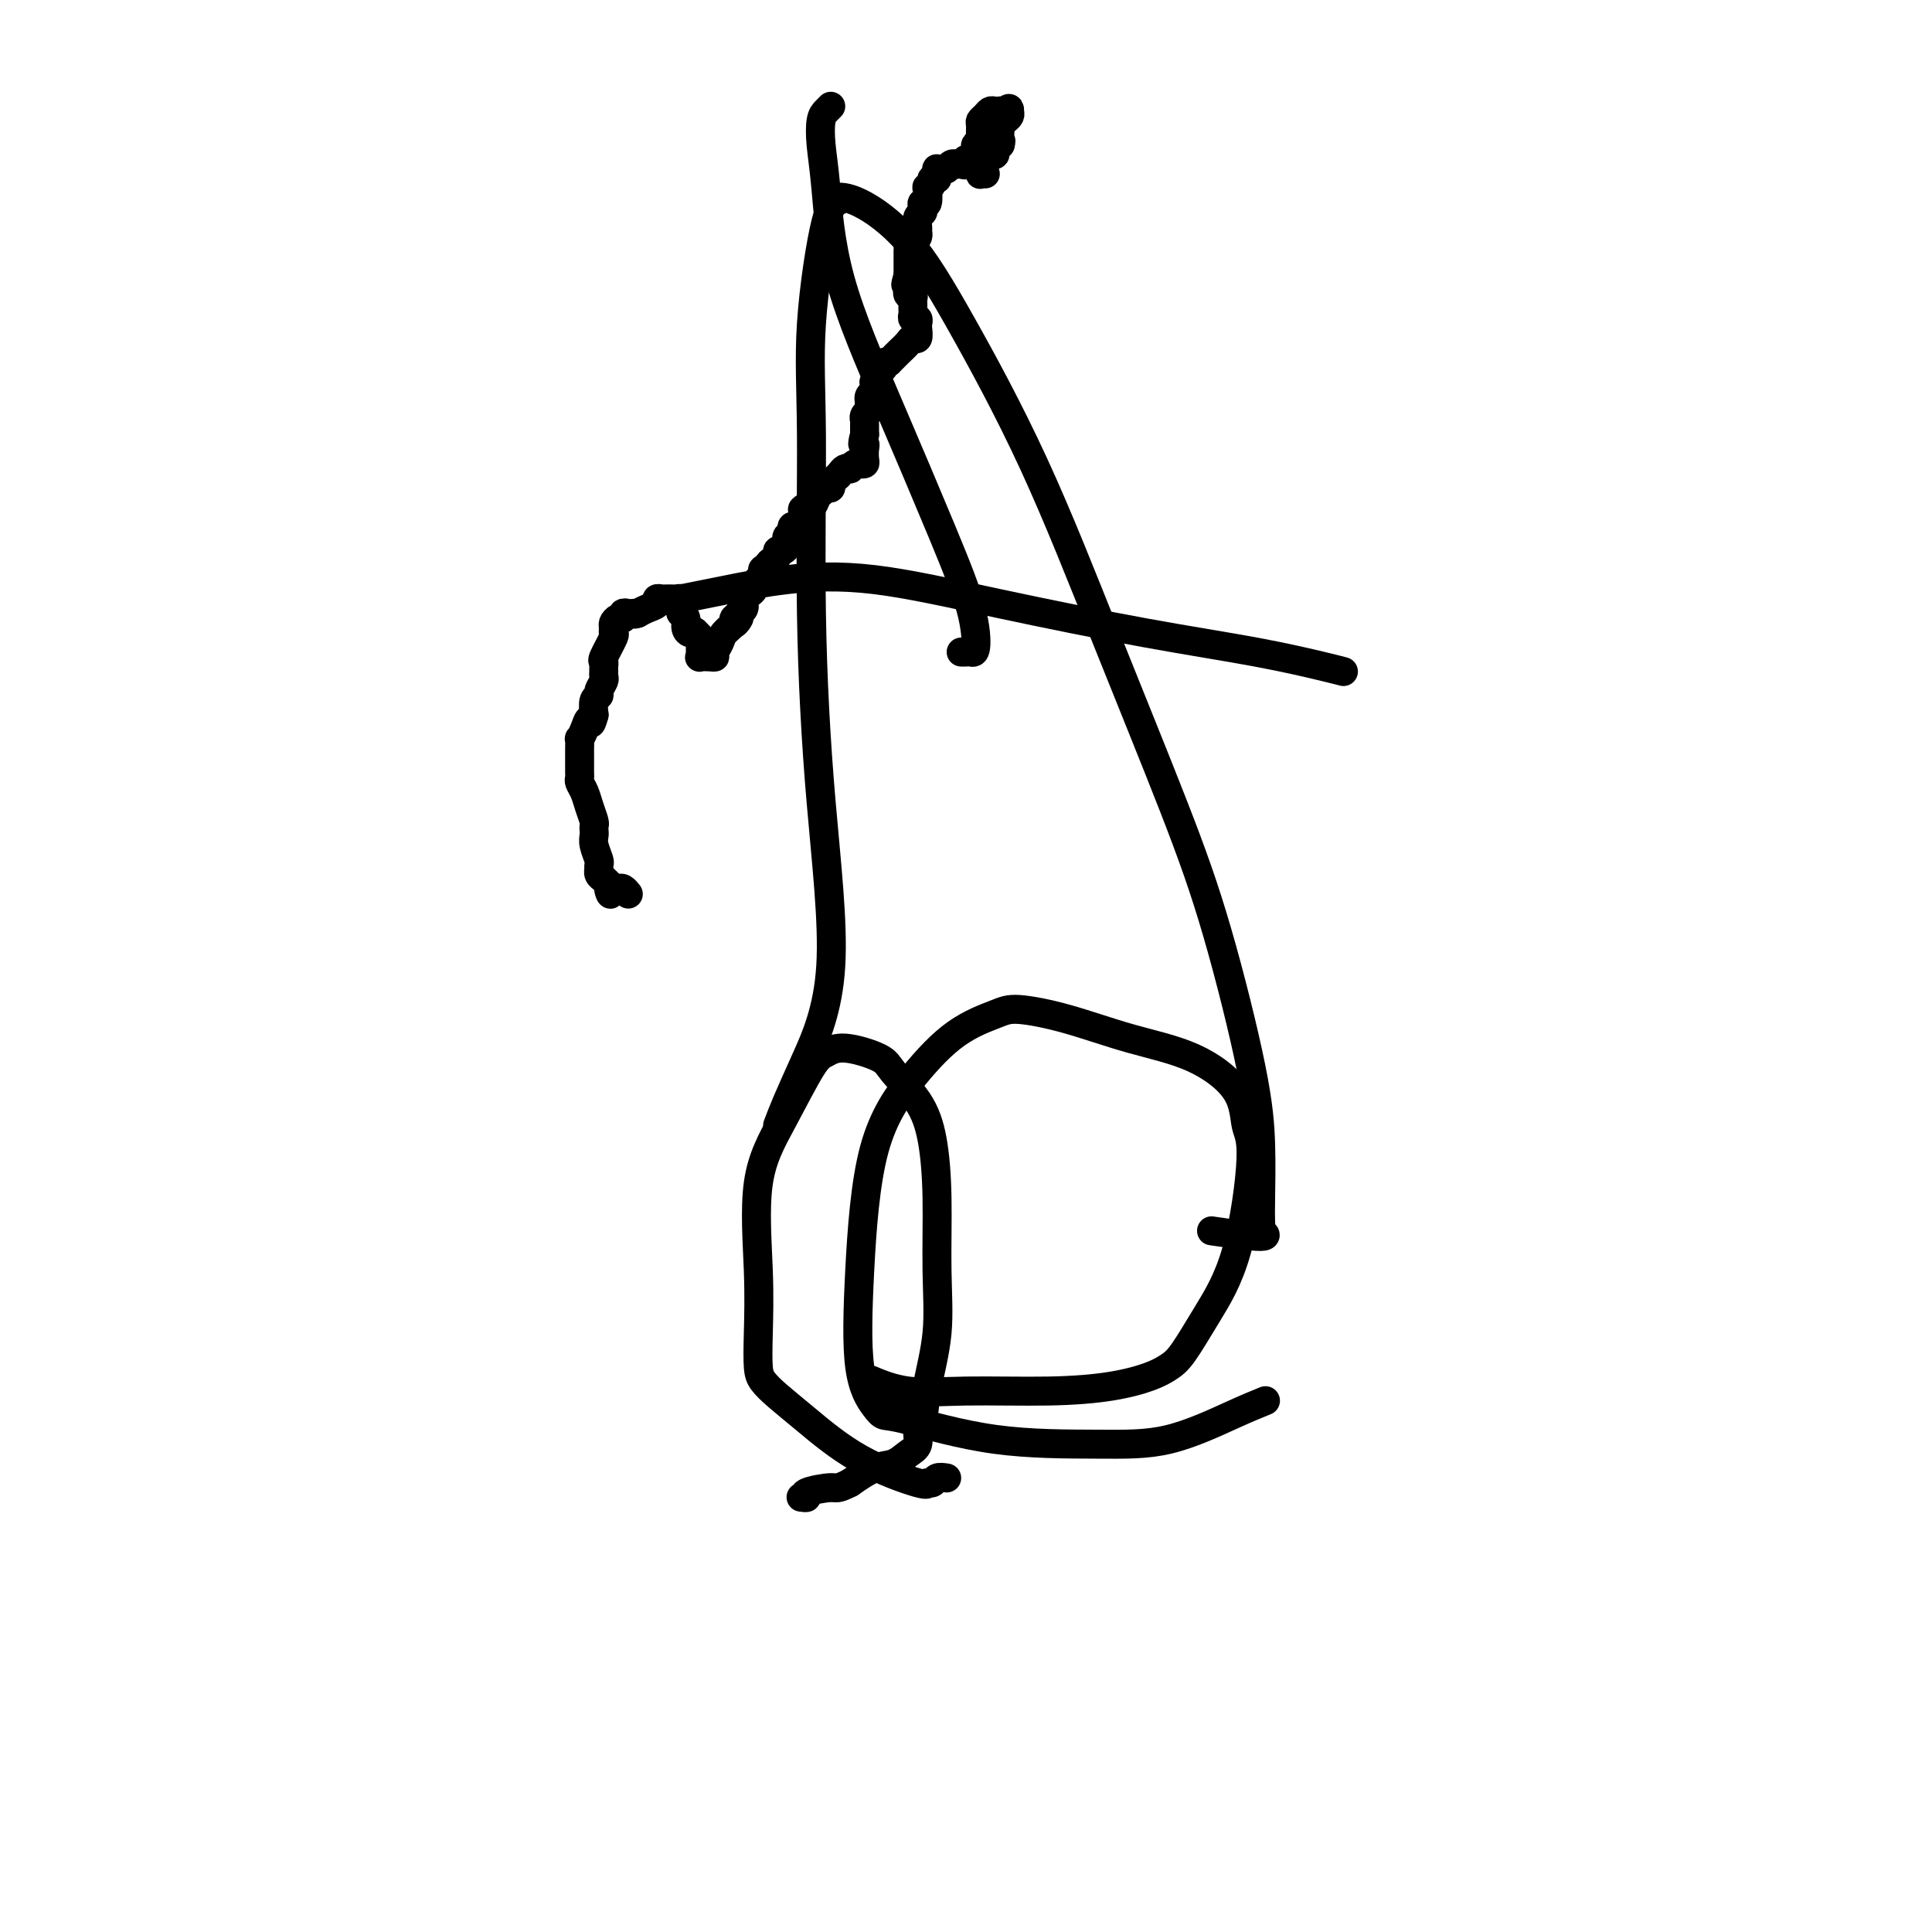
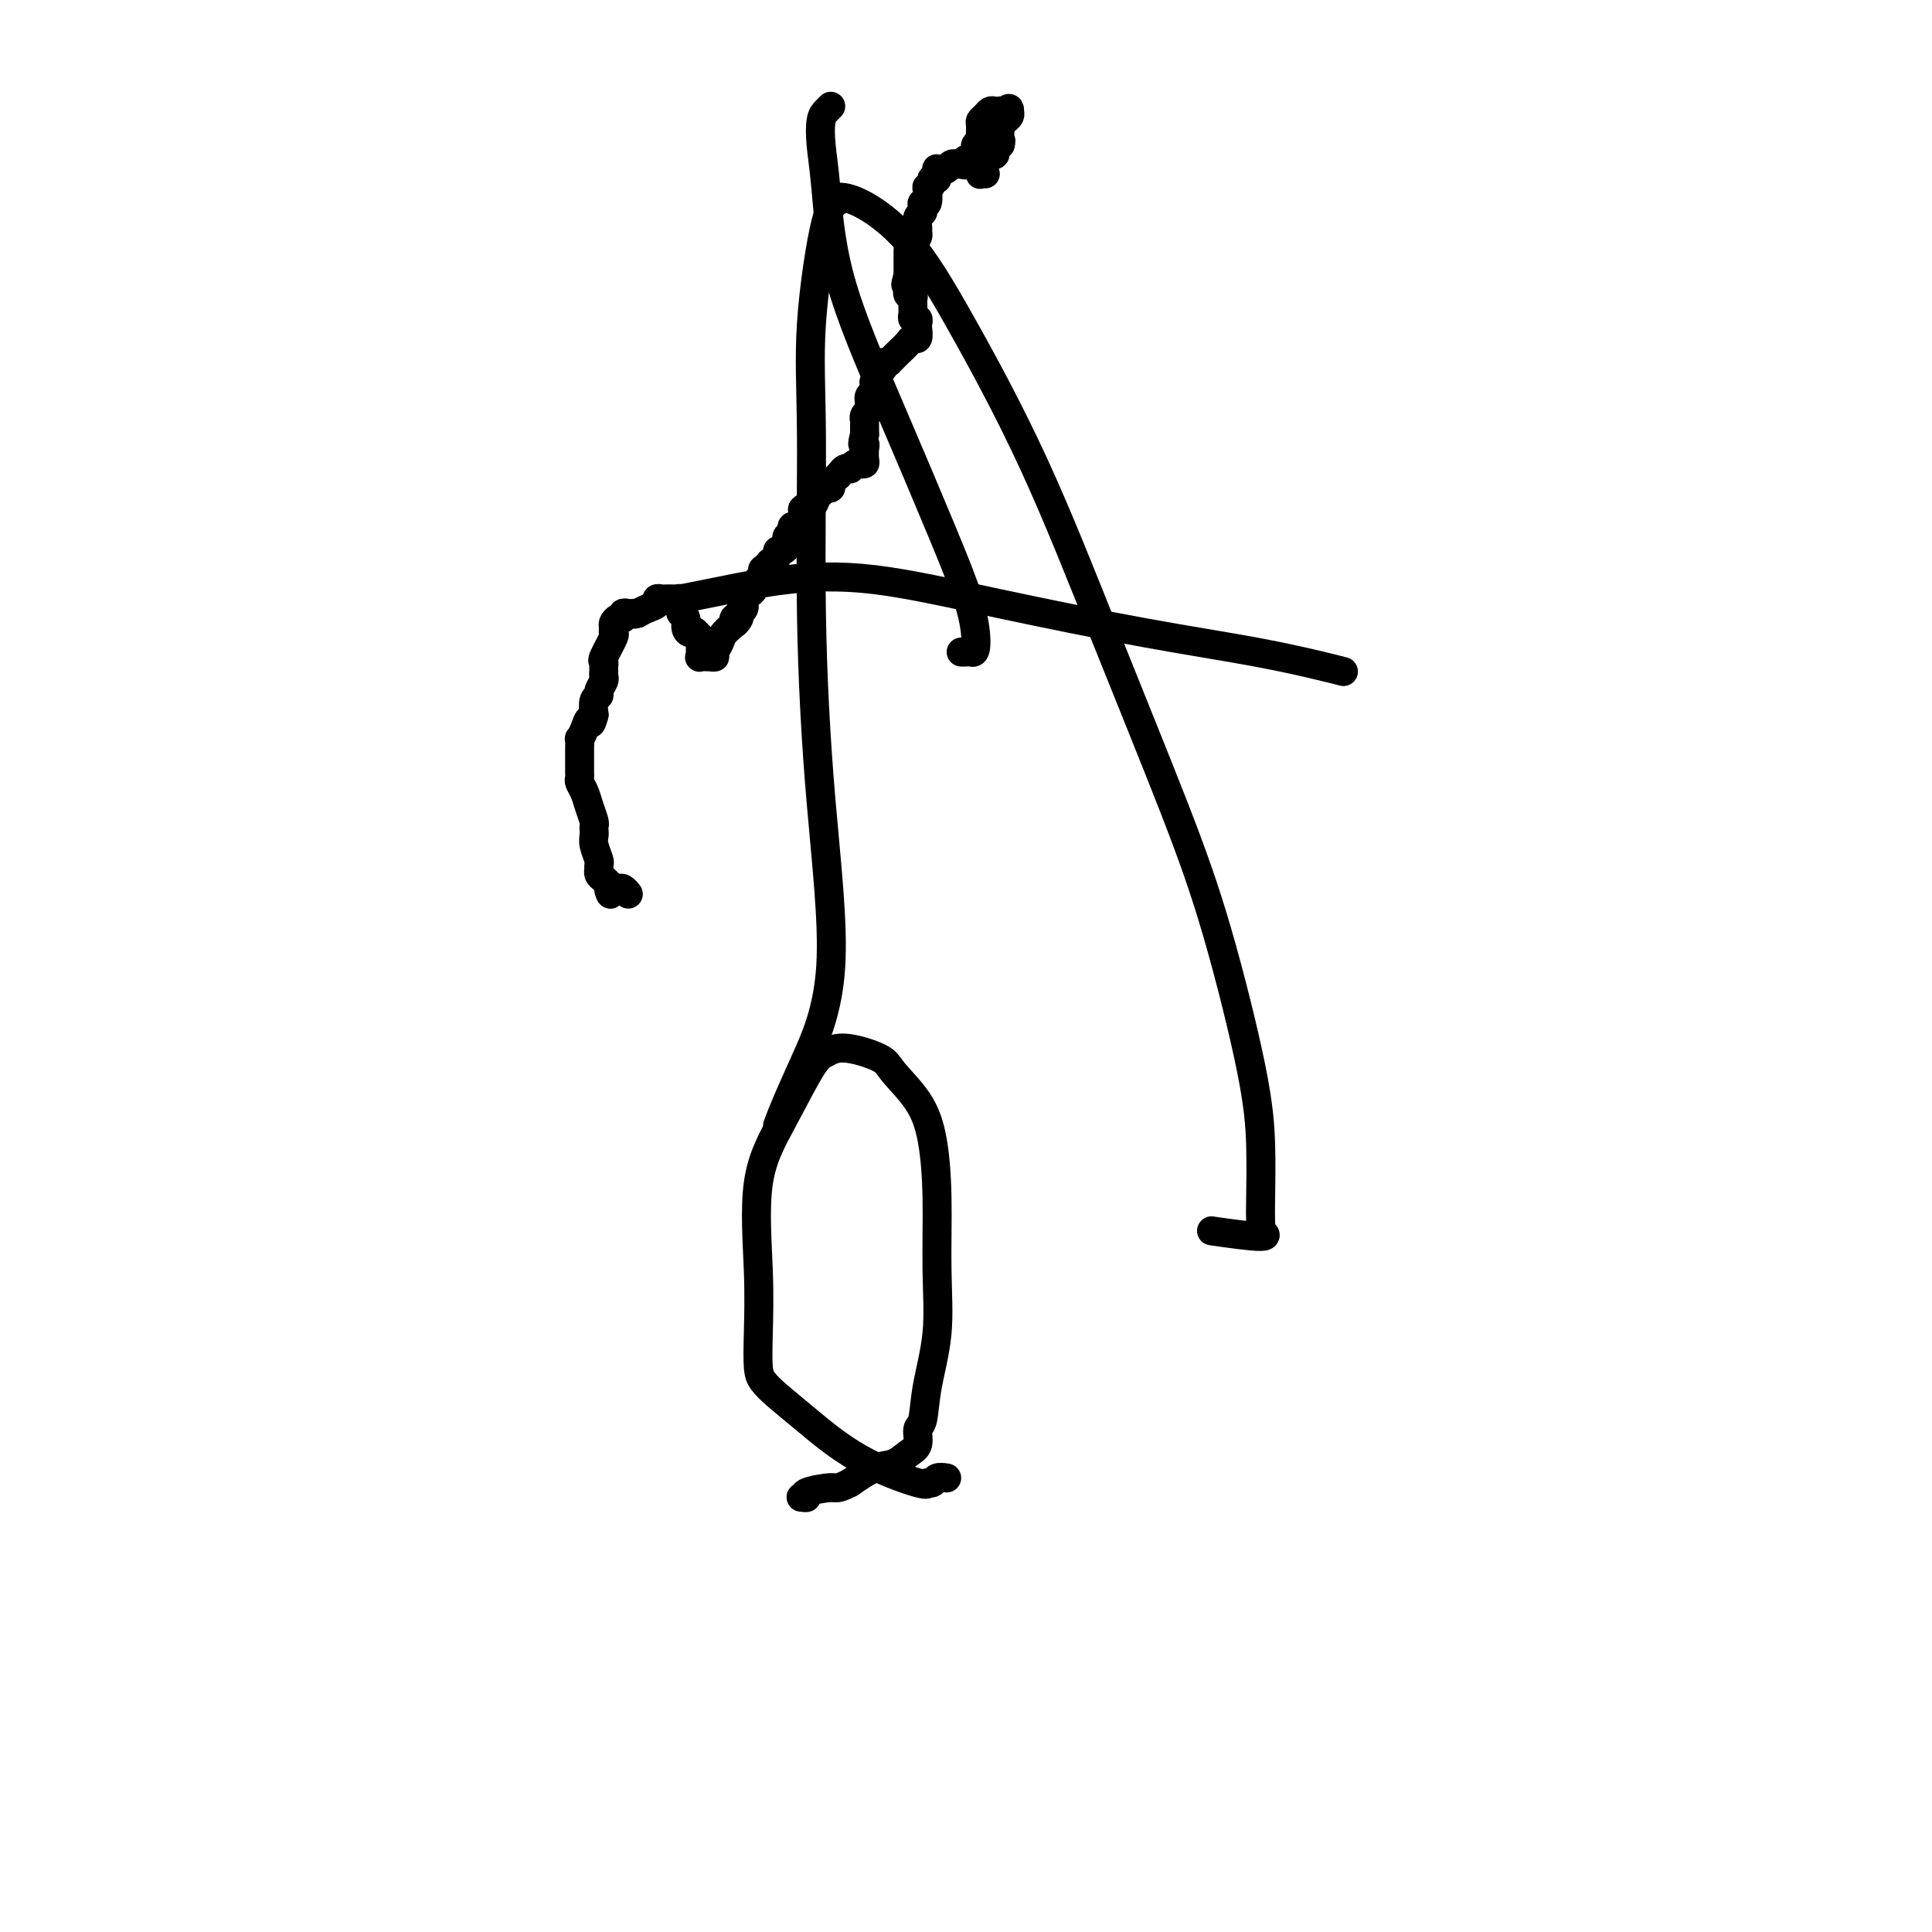
<svg xmlns="http://www.w3.org/2000/svg" viewBox="0 0 400 400" version="1.1">
  <g fill="none" stroke="#000000" stroke-width="6" stroke-linecap="round" stroke-linejoin="round">
    <path d="M204,36c-0.423,-0.032 -0.845,-0.064 -1,0c-0.155,0.064 -0.041,0.225 0,0c0.041,-0.225 0.010,-0.835 0,-1c-0.010,-0.165 0.000,0.113 0,0c-0.000,-0.113 -0.011,-0.619 0,-1c0.011,-0.381 0.046,-0.637 0,-1c-0.046,-0.363 -0.171,-0.832 0,-1c0.171,-0.168 0.638,-0.035 1,0c0.362,0.035 0.619,-0.029 1,0c0.381,0.029 0.886,0.152 1,0c0.114,-0.152 -0.162,-0.579 0,-1c0.162,-0.421 0.760,-0.834 1,-1c0.240,-0.166 0.120,-0.083 0,0" />
    <path d="M207,30c0.465,-1.127 0.127,-0.946 0,-1c-0.127,-0.054 -0.044,-0.343 0,-1c0.044,-0.657 0.051,-1.682 0,-2c-0.051,-0.318 -0.158,0.069 0,0c0.158,-0.069 0.581,-0.596 1,-1c0.419,-0.404 0.834,-0.687 1,-1c0.166,-0.313 0.083,-0.657 0,-1" />
    <path d="M209,23c0.147,-1.083 -0.485,-0.291 -1,0c-0.515,0.291 -0.911,0.081 -1,0c-0.089,-0.081 0.130,-0.033 0,0c-0.130,0.033 -0.609,0.049 -1,0c-0.391,-0.049 -0.693,-0.164 -1,0c-0.307,0.164 -0.617,0.607 -1,1c-0.383,0.393 -0.839,0.735 -1,1c-0.161,0.265 -0.028,0.451 0,1c0.028,0.549 -0.048,1.459 0,2c0.048,0.541 0.219,0.712 0,1c-0.219,0.288 -0.828,0.693 -1,1c-0.172,0.307 0.094,0.516 0,1c-0.094,0.484 -0.547,1.242 -1,2" />
    <path d="M201,33c-0.548,1.177 -0.916,0.119 -1,0c-0.084,-0.119 0.118,0.699 0,1c-0.118,0.301 -0.557,0.084 -1,0c-0.443,-0.084 -0.892,-0.037 -1,0c-0.108,0.037 0.125,0.063 0,0c-0.125,-0.063 -0.608,-0.214 -1,0c-0.392,0.214 -0.694,0.792 -1,1c-0.306,0.208 -0.618,0.045 -1,0c-0.382,-0.045 -0.834,0.029 -1,0c-0.166,-0.029 -0.045,-0.162 0,0c0.045,0.162 0.013,0.618 0,1c-0.013,0.382 -0.006,0.691 0,1" />
    <path d="M194,37c-1.325,0.578 -1.139,0.023 -1,0c0.139,-0.023 0.230,0.487 0,1c-0.230,0.513 -0.780,1.030 -1,1c-0.220,-0.030 -0.111,-0.607 0,0c0.111,0.607 0.222,2.399 0,3c-0.222,0.601 -0.777,0.010 -1,0c-0.223,-0.010 -0.112,0.561 0,1c0.112,0.439 0.227,0.747 0,1c-0.227,0.253 -0.796,0.450 -1,1c-0.204,0.550 -0.044,1.453 0,2c0.044,0.547 -0.027,0.738 0,1c0.027,0.262 0.151,0.596 0,1c-0.151,0.404 -0.576,0.878 -1,1c-0.424,0.122 -0.846,-0.108 -1,0c-0.154,0.108 -0.041,0.554 0,1c0.041,0.446 0.011,0.893 0,1c-0.011,0.107 -0.003,-0.126 0,0c0.003,0.126 0.001,0.612 0,1c-0.001,0.388 -0.000,0.679 0,1c0.000,0.321 0.000,0.674 0,1c-0.000,0.326 -0.000,0.626 0,1c0.000,0.374 0.000,0.821 0,1c-0.000,0.179 -0.000,0.089 0,0" />
    <path d="M188,57c-0.933,3.293 -0.264,1.526 0,1c0.264,-0.526 0.123,0.188 0,1c-0.123,0.812 -0.229,1.723 0,2c0.229,0.277 0.794,-0.081 1,0c0.206,0.081 0.054,0.600 0,1c-0.054,0.400 -0.011,0.681 0,1c0.011,0.319 -0.011,0.677 0,1c0.011,0.323 0.055,0.610 0,1c-0.055,0.390 -0.210,0.883 0,1c0.210,0.117 0.785,-0.141 1,0c0.215,0.141 0.070,0.681 0,1c-0.070,0.319 -0.064,0.418 0,1c0.064,0.582 0.186,1.647 0,2c-0.186,0.353 -0.680,-0.008 -1,0c-0.320,0.008 -0.467,0.384 -1,1c-0.533,0.616 -1.451,1.474 -2,2c-0.549,0.526 -0.728,0.722 -1,1c-0.272,0.278 -0.636,0.639 -1,1" />
    <path d="M184,75c-1.167,0.720 -1.083,0.020 -1,0c0.083,-0.020 0.166,0.639 0,1c-0.166,0.361 -0.579,0.426 -1,1c-0.421,0.574 -0.849,1.659 -1,2c-0.151,0.341 -0.027,-0.062 0,0c0.027,0.062 -0.045,0.590 0,1c0.045,0.410 0.208,0.701 0,1c-0.208,0.299 -0.787,0.605 -1,1c-0.213,0.395 -0.061,0.879 0,1c0.061,0.121 0.030,-0.121 0,0c-0.030,0.121 -0.061,0.606 0,1c0.061,0.394 0.212,0.697 0,1c-0.212,0.303 -0.789,0.606 -1,1c-0.211,0.394 -0.057,0.879 0,1c0.057,0.121 0.015,-0.122 0,0c-0.015,0.122 -0.004,0.610 0,1c0.004,0.390 0.001,0.683 0,1c-0.001,0.317 -0.001,0.659 0,1" />
    <path d="M179,90c-0.774,2.741 -0.211,2.094 0,2c0.211,-0.094 0.068,0.366 0,1c-0.068,0.634 -0.061,1.441 0,2c0.061,0.559 0.175,0.868 0,1c-0.175,0.132 -0.638,0.087 -1,0c-0.362,-0.087 -0.622,-0.217 -1,0c-0.378,0.217 -0.875,0.779 -1,1c-0.125,0.221 0.120,0.100 0,0c-0.120,-0.100 -0.606,-0.181 -1,0c-0.394,0.181 -0.697,0.623 -1,1c-0.303,0.377 -0.607,0.688 -1,1c-0.393,0.312 -0.875,0.623 -1,1c-0.125,0.377 0.106,0.818 0,1c-0.106,0.182 -0.549,0.103 -1,0c-0.451,-0.103 -0.908,-0.230 -1,0c-0.092,0.230 0.183,0.819 0,1c-0.183,0.181 -0.822,-0.044 -1,0c-0.178,0.044 0.106,0.358 0,1c-0.106,0.642 -0.602,1.612 -1,2c-0.398,0.388 -0.699,0.194 -1,0" />
    <path d="M167,105c-1.807,1.227 -0.326,-0.204 0,0c0.326,0.204 -0.505,2.044 -1,3c-0.495,0.956 -0.655,1.030 -1,1c-0.345,-0.030 -0.876,-0.163 -1,0c-0.124,0.163 0.160,0.622 0,1c-0.160,0.378 -0.765,0.675 -1,1c-0.235,0.325 -0.101,0.679 0,1c0.101,0.321 0.168,0.611 0,1c-0.168,0.389 -0.571,0.878 -1,1c-0.429,0.122 -0.885,-0.121 -1,0c-0.115,0.121 0.109,0.607 0,1c-0.109,0.393 -0.551,0.693 -1,1c-0.449,0.307 -0.904,0.621 -1,1c-0.096,0.379 0.166,0.822 0,1c-0.166,0.178 -0.761,0.090 -1,0c-0.239,-0.090 -0.120,-0.183 0,0c0.120,0.183 0.243,0.640 0,1c-0.243,0.360 -0.853,0.621 -1,1c-0.147,0.379 0.167,0.875 0,1c-0.167,0.125 -0.815,-0.121 -1,0c-0.185,0.121 0.095,0.610 0,1c-0.095,0.390 -0.564,0.682 -1,1c-0.436,0.318 -0.838,0.663 -1,1c-0.162,0.337 -0.082,0.668 0,1c0.082,0.332 0.166,0.666 0,1c-0.166,0.334 -0.583,0.667 -1,1" />
    <path d="M153,127c-2.097,3.639 -0.340,1.737 0,1c0.340,-0.737 -0.736,-0.310 -1,0c-0.264,0.310 0.284,0.504 0,1c-0.284,0.496 -1.398,1.296 -2,2c-0.602,0.704 -0.691,1.313 -1,2c-0.309,0.687 -0.839,1.453 -1,2c-0.161,0.547 0.048,0.876 0,1c-0.048,0.124 -0.353,0.044 -1,0c-0.647,-0.044 -1.638,-0.053 -2,0c-0.362,0.053 -0.096,0.169 0,0c0.096,-0.169 0.022,-0.623 0,-1c-0.022,-0.377 0.008,-0.675 0,-1c-0.008,-0.325 -0.054,-0.675 0,-1c0.054,-0.325 0.207,-0.626 0,-1c-0.207,-0.374 -0.773,-0.821 -1,-1c-0.227,-0.179 -0.113,-0.089 0,0" />
    <path d="M144,131c-0.316,-0.742 -0.606,-0.097 -1,0c-0.394,0.097 -0.890,-0.355 -1,-1c-0.110,-0.645 0.168,-1.483 0,-2c-0.168,-0.517 -0.780,-0.713 -1,-1c-0.220,-0.287 -0.048,-0.665 0,-1c0.048,-0.335 -0.029,-0.626 0,-1c0.029,-0.374 0.163,-0.832 0,-1c-0.163,-0.168 -0.622,-0.046 -1,0c-0.378,0.046 -0.674,0.015 -1,0c-0.326,-0.015 -0.682,-0.015 -1,0c-0.318,0.015 -0.599,0.046 -1,0c-0.401,-0.046 -0.922,-0.167 -1,0c-0.078,0.167 0.287,0.622 0,1c-0.287,0.378 -1.225,0.679 -2,1c-0.775,0.321 -1.388,0.660 -2,1" />
    <path d="M132,127c-1.343,0.311 -0.202,0.087 0,0c0.202,-0.087 -0.537,-0.038 -1,0c-0.463,0.038 -0.650,0.066 -1,0c-0.350,-0.066 -0.864,-0.225 -1,0c-0.136,0.225 0.107,0.835 0,1c-0.107,0.165 -0.562,-0.113 -1,0c-0.438,0.113 -0.857,0.619 -1,1c-0.143,0.381 -0.010,0.637 0,1c0.010,0.363 -0.102,0.832 0,1c0.102,0.168 0.420,0.034 0,1c-0.420,0.966 -1.577,3.033 -2,4c-0.423,0.967 -0.112,0.836 0,1c0.112,0.164 0.026,0.625 0,1c-0.026,0.375 0.008,0.664 0,1c-0.008,0.336 -0.058,0.718 0,1c0.058,0.282 0.226,0.462 0,1c-0.226,0.538 -0.844,1.433 -1,2c-0.156,0.567 0.150,0.807 0,1c-0.150,0.193 -0.757,0.341 -1,1c-0.243,0.659 -0.121,1.830 0,3" />
    <path d="M123,148c-0.801,3.079 -0.803,1.277 -1,1c-0.197,-0.277 -0.589,0.971 -1,2c-0.411,1.029 -0.842,1.839 -1,2c-0.158,0.161 -0.042,-0.325 0,0c0.042,0.325 0.011,1.463 0,2c-0.011,0.537 -0.003,0.472 0,1c0.003,0.528 0.001,1.647 0,2c-0.001,0.353 -0.001,-0.061 0,0c0.001,0.061 0.003,0.596 0,1c-0.003,0.404 -0.012,0.677 0,1c0.012,0.323 0.046,0.696 0,1c-0.046,0.304 -0.170,0.540 0,1c0.170,0.460 0.634,1.146 1,2c0.366,0.854 0.634,1.878 1,3c0.366,1.122 0.829,2.344 1,3c0.171,0.656 0.050,0.747 0,1c-0.050,0.253 -0.027,0.669 0,1c0.027,0.331 0.060,0.576 0,1c-0.060,0.424 -0.212,1.027 0,2c0.212,0.973 0.788,2.316 1,3c0.212,0.684 0.060,0.708 0,1c-0.060,0.292 -0.027,0.852 0,1c0.027,0.148 0.048,-0.115 0,0c-0.048,0.115 -0.167,0.608 0,1c0.167,0.392 0.619,0.683 1,1c0.381,0.317 0.690,0.658 1,1" />
    <path d="M126,183c0.881,3.631 0.082,1.709 0,1c-0.082,-0.709 0.553,-0.204 1,0c0.447,0.204 0.708,0.106 1,0c0.292,-0.106 0.617,-0.221 1,0c0.383,0.221 0.824,0.777 1,1c0.176,0.223 0.088,0.111 0,0" />
    <path d="M196,306c-0.767,-0.120 -1.533,-0.240 -2,0c-0.467,0.240 -0.633,0.841 -1,1c-0.367,0.159 -0.934,-0.124 -1,0c-0.066,0.124 0.368,0.654 -2,0c-2.368,-0.654 -7.538,-2.494 -12,-5c-4.462,-2.506 -8.215,-5.680 -11,-8c-2.785,-2.320 -4.602,-3.786 -6,-5c-1.398,-1.214 -2.378,-2.175 -3,-3c-0.622,-0.825 -0.885,-1.512 -1,-3c-0.115,-1.488 -0.081,-3.775 0,-7c0.081,-3.225 0.209,-7.388 0,-13c-0.209,-5.612 -0.755,-12.672 0,-18c0.755,-5.328 2.812,-8.925 5,-13c2.188,-4.075 4.509,-8.630 6,-11c1.491,-2.370 2.153,-2.555 3,-3c0.847,-0.445 1.880,-1.149 4,-1c2.120,0.149 5.328,1.151 7,2c1.672,0.849 1.806,1.544 3,3c1.194,1.456 3.446,3.672 5,6c1.554,2.328 2.410,4.766 3,8c0.590,3.234 0.916,7.262 1,12c0.084,4.738 -0.073,10.185 0,15c0.073,4.815 0.375,8.999 0,13c-0.375,4.001 -1.426,7.820 -2,11c-0.574,3.180 -0.670,5.721 -1,7c-0.330,1.279 -0.895,1.297 -1,2c-0.105,0.703 0.248,2.092 0,3c-0.248,0.908 -1.097,1.336 -2,2c-0.903,0.664 -1.858,1.563 -3,2c-1.142,0.437 -2.469,0.410 -4,1c-1.531,0.590 -3.265,1.795 -5,3" />
    <path d="M176,307c-2.764,1.420 -2.674,0.969 -4,1c-1.326,0.031 -4.067,0.544 -5,1c-0.933,0.456 -0.059,0.853 0,1c0.059,0.147 -0.697,0.042 -1,0c-0.303,-0.042 -0.151,-0.021 0,0" />
-     <path d="M262,290c-1.807,0.732 -3.614,1.464 -7,3c-3.386,1.536 -8.349,3.877 -13,5c-4.651,1.123 -8.988,1.030 -15,1c-6.012,-0.030 -13.699,0.004 -21,-1c-7.301,-1.004 -14.217,-3.047 -18,-4c-3.783,-0.953 -4.434,-0.815 -5,-1c-0.566,-0.185 -1.046,-0.692 -2,-2c-0.954,-1.308 -2.380,-3.417 -3,-8c-0.620,-4.583 -0.434,-11.641 0,-20c0.434,-8.359 1.115,-18.020 3,-25c1.885,-6.980 4.974,-11.278 8,-15c3.026,-3.722 5.990,-6.870 9,-9c3.010,-2.130 6.065,-3.244 8,-4c1.935,-0.756 2.750,-1.153 5,-1c2.250,0.153 5.936,0.856 10,2c4.064,1.144 8.506,2.730 13,4c4.494,1.270 9.040,2.225 13,4c3.960,1.775 7.334,4.369 9,7c1.666,2.631 1.625,5.299 2,7c0.375,1.701 1.167,2.433 1,7c-0.167,4.567 -1.294,12.967 -3,19c-1.706,6.033 -3.991,9.700 -6,13c-2.009,3.300 -3.742,6.233 -5,8c-1.258,1.767 -2.040,2.368 -3,3c-0.960,0.632 -2.098,1.296 -4,2c-1.902,0.704 -4.567,1.449 -8,2c-3.433,0.551 -7.635,0.907 -13,1c-5.365,0.093 -11.892,-0.078 -17,0c-5.108,0.078 -8.798,0.406 -12,0c-3.202,-0.406 -5.915,-1.544 -7,-2c-1.085,-0.456 -0.543,-0.228 0,0" />
    <path d="M161,233c0.556,-1.460 1.112,-2.920 2,-5c0.888,-2.080 2.109,-4.778 4,-9c1.891,-4.222 4.452,-9.966 5,-19c0.548,-9.034 -0.916,-21.357 -2,-34c-1.084,-12.643 -1.789,-25.607 -2,-39c-0.211,-13.393 0.070,-27.214 0,-37c-0.070,-9.786 -0.491,-15.538 0,-23c0.491,-7.462 1.895,-16.636 3,-21c1.105,-4.364 1.912,-3.919 2,-4c0.088,-0.081 -0.542,-0.688 0,-1c0.542,-0.312 2.255,-0.330 5,1c2.745,1.330 6.521,4.008 10,8c3.479,3.992 6.661,9.299 11,17c4.339,7.701 9.835,17.797 15,29c5.165,11.203 10.001,23.513 15,36c4.999,12.487 10.163,25.151 14,35c3.837,9.849 6.349,16.883 9,26c2.651,9.117 5.443,20.318 7,28c1.557,7.682 1.879,11.847 2,16c0.121,4.153 0.041,8.294 0,11c-0.041,2.706 -0.044,3.975 0,5c0.044,1.025 0.136,1.805 0,2c-0.136,0.195 -0.500,-0.195 0,0c0.500,0.195 1.865,0.976 0,1c-1.865,0.024 -6.962,-0.707 -9,-1c-2.038,-0.293 -1.019,-0.146 0,0" />
    <path d="M141,124c1.807,-0.362 3.614,-0.724 5,-1c1.386,-0.276 2.351,-0.465 5,-1c2.649,-0.535 6.981,-1.417 12,-2c5.019,-0.583 10.723,-0.868 18,0c7.277,0.868 16.125,2.888 26,5c9.875,2.112 20.775,4.317 30,6c9.225,1.683 16.773,2.843 23,4c6.227,1.157 11.133,2.310 14,3c2.867,0.690 3.695,0.917 4,1c0.305,0.083 0.087,0.024 0,0c-0.087,-0.024 -0.044,-0.012 0,0" />
    <path d="M199,135c0.340,0.012 0.680,0.023 1,0c0.320,-0.023 0.622,-0.082 1,0c0.378,0.082 0.834,0.303 1,-1c0.166,-1.303 0.042,-4.131 -1,-8c-1.042,-3.869 -3.001,-8.778 -6,-16c-2.999,-7.222 -7.039,-16.758 -11,-26c-3.961,-9.242 -7.843,-18.192 -10,-26c-2.157,-7.808 -2.588,-14.474 -3,-19c-0.412,-4.526 -0.804,-6.912 -1,-9c-0.196,-2.088 -0.197,-3.879 0,-5c0.197,-1.121 0.591,-1.571 1,-2c0.409,-0.429 0.831,-0.837 1,-1c0.169,-0.163 0.084,-0.082 0,0" />
  </g>
</svg>